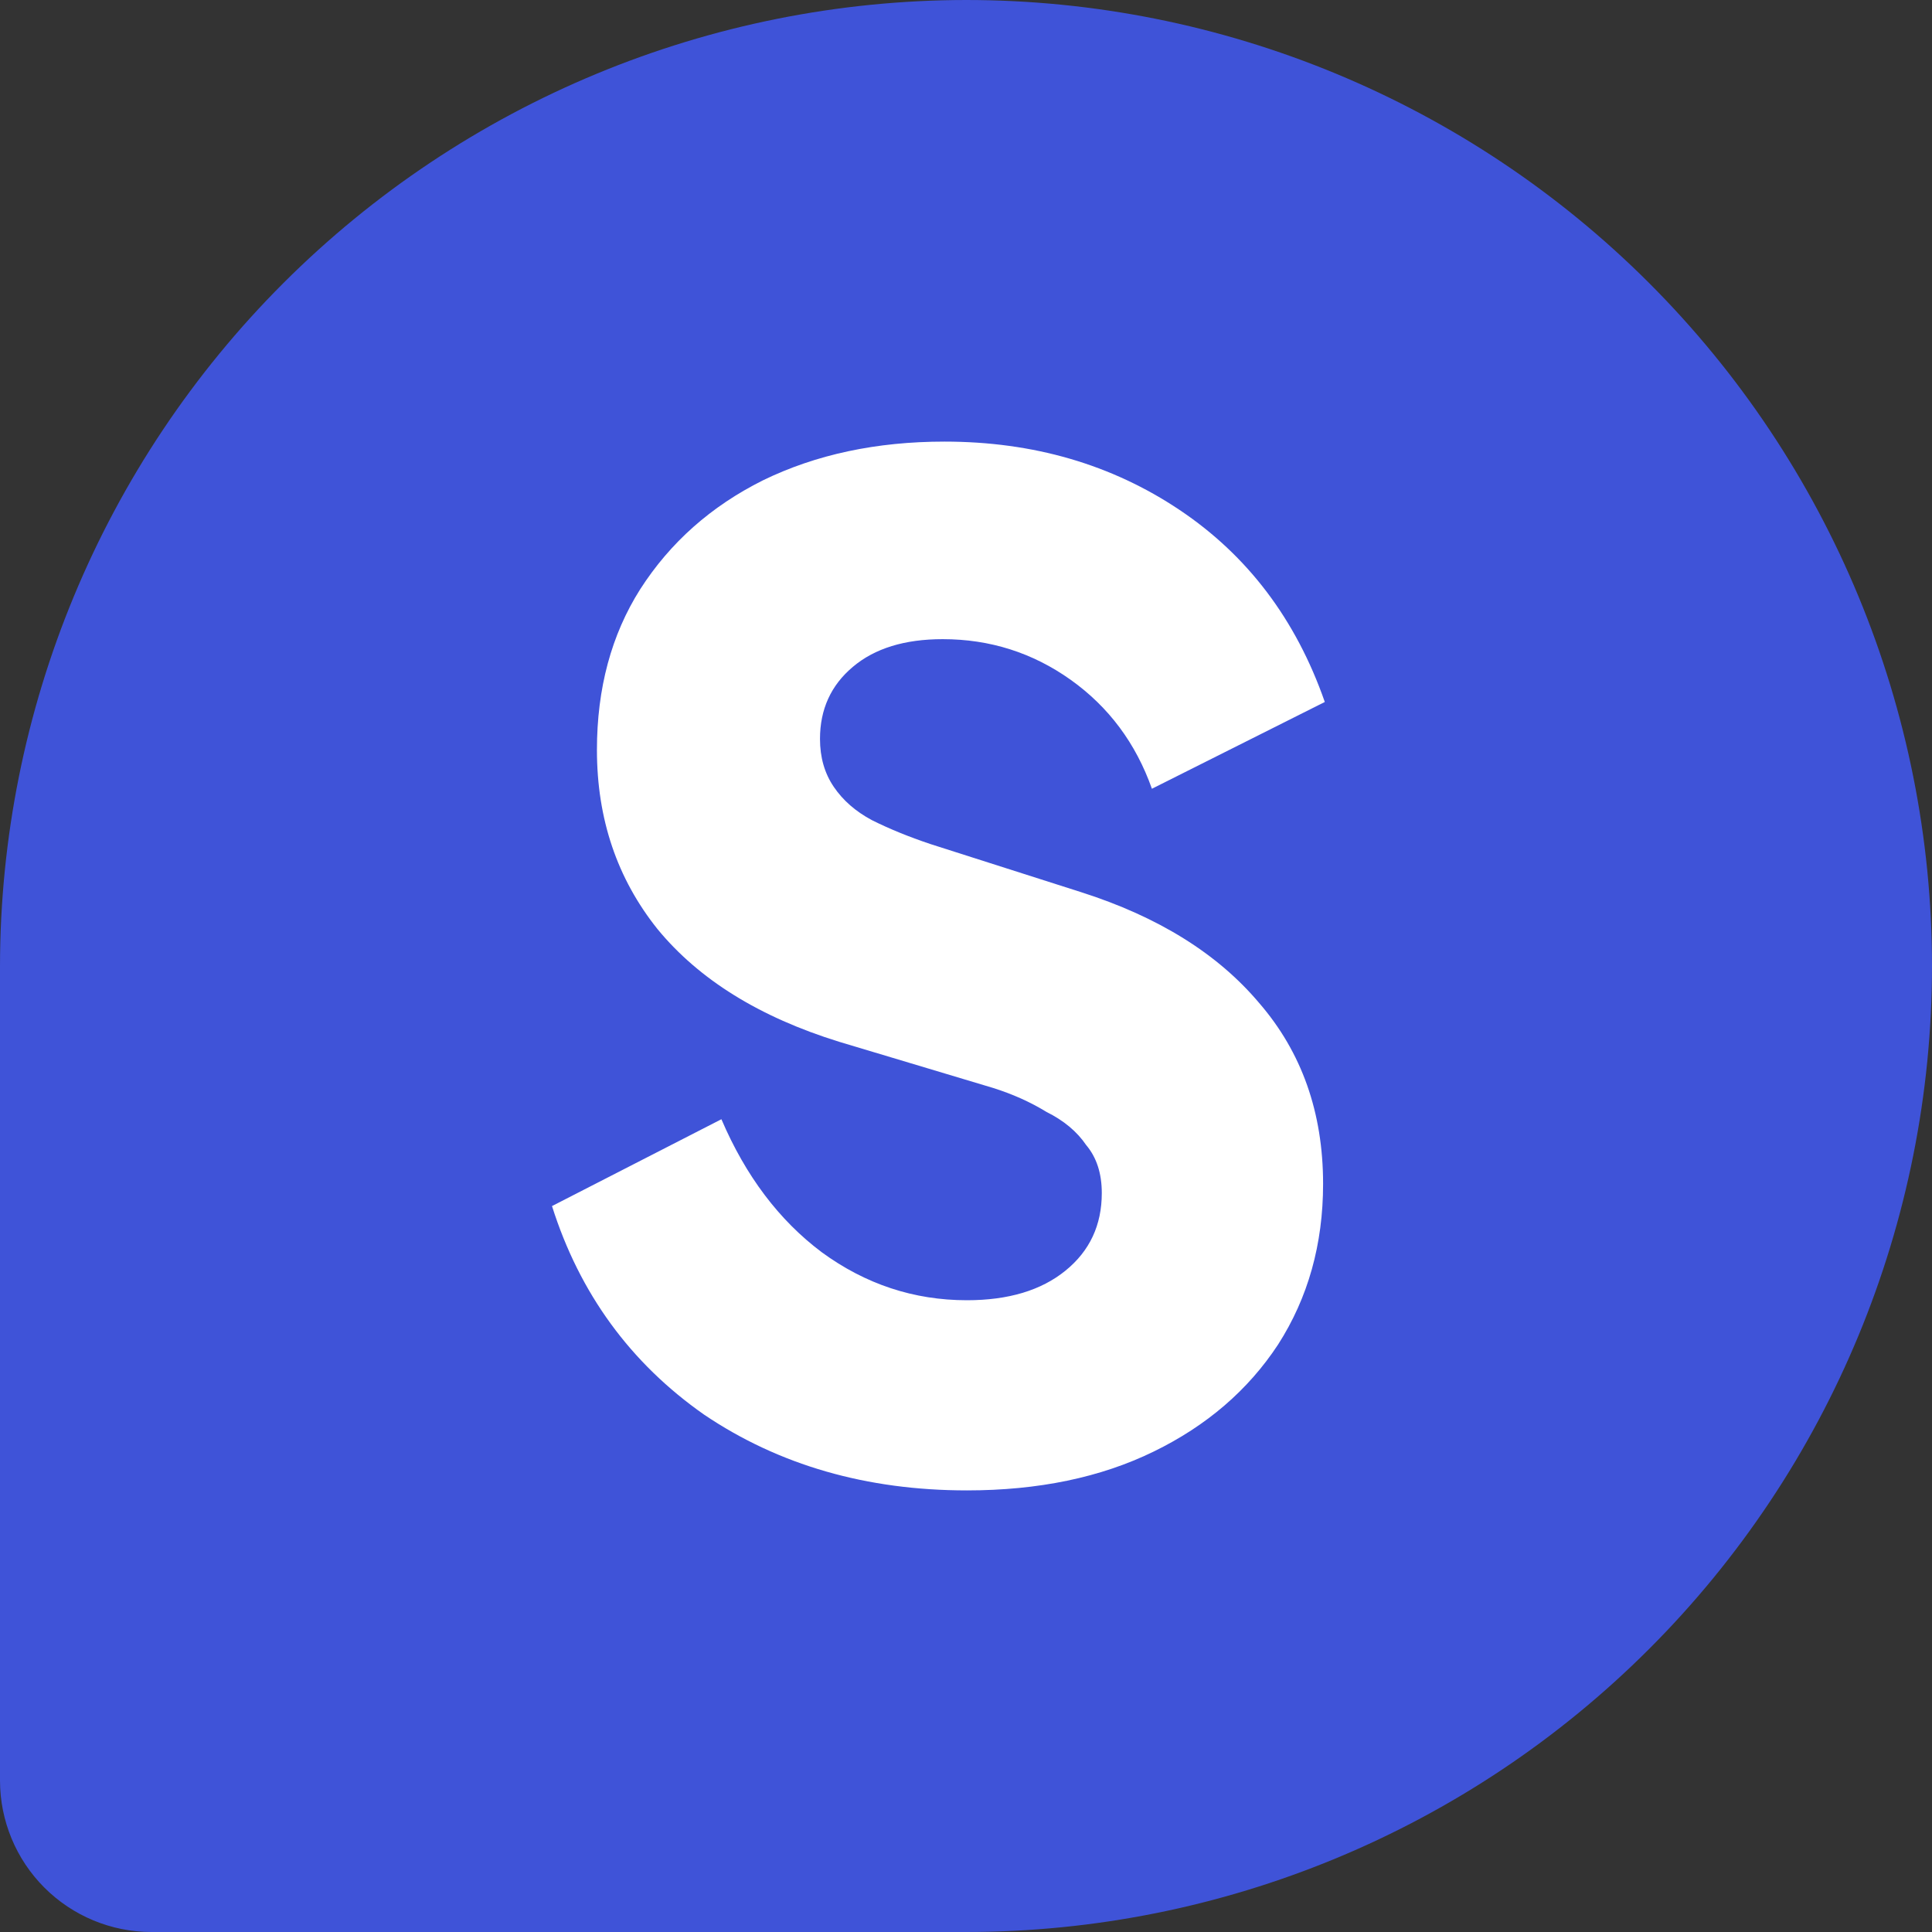
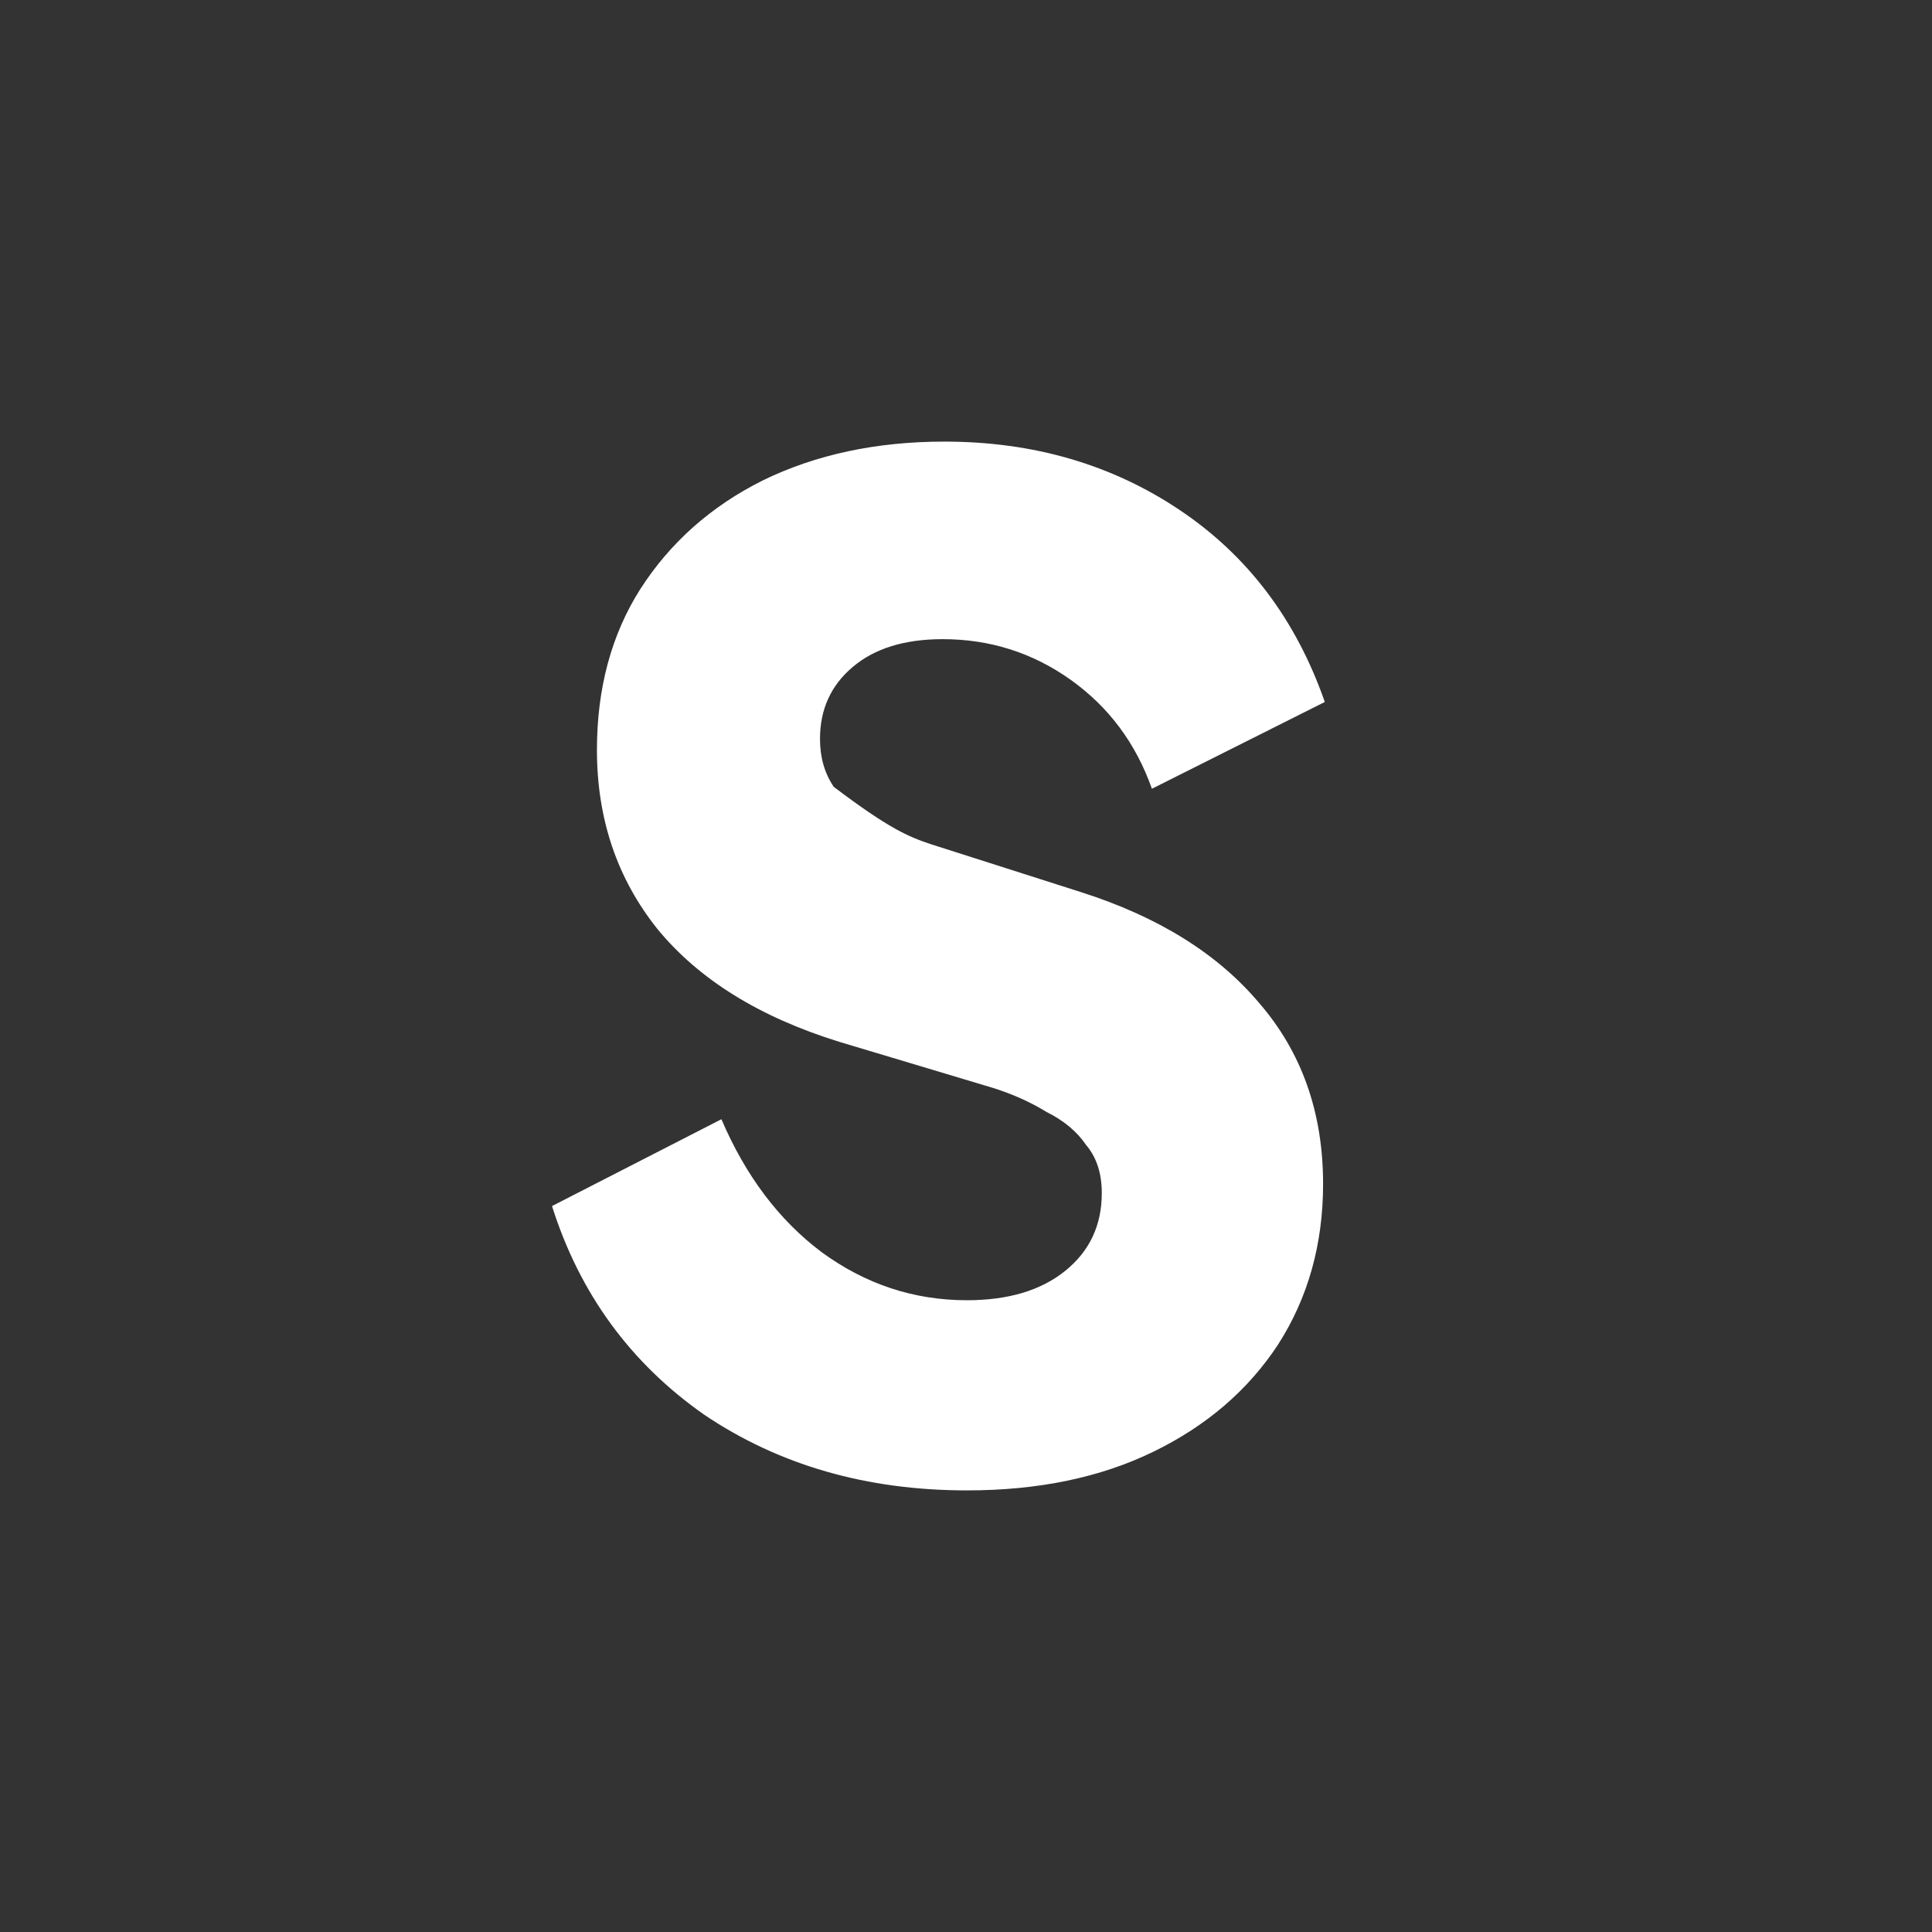
<svg xmlns="http://www.w3.org/2000/svg" width="35" height="35" viewBox="0 0 35 35" fill="none">
  <rect x="0" y="0" width="35" height="35" fill="#333333" stroke="none" />
-   <path d="M17.5 0C12.86 0.005 8.412 1.851 5.131 5.131C1.85 8.412 0.005 12.86 0 17.5V32.258C0.001 32.985 0.29 33.682 0.804 34.196C1.318 34.71 2.015 34.999 2.741 35H17.5C22.141 35 26.592 33.156 29.874 29.874C33.156 26.593 35 22.141 35 17.5C35 12.859 33.156 8.408 29.874 5.126C26.592 1.844 22.141 0 17.5 0Z" fill="#3F53D8" />
-   <path d="M17.517 27C15.7 27 14.113 26.543 12.756 25.628C11.42 24.692 10.501 23.432 10 21.849L13.069 20.276C13.508 21.302 14.113 22.105 14.886 22.685C15.679 23.265 16.556 23.555 17.517 23.555C18.268 23.555 18.863 23.376 19.302 23.019C19.741 22.663 19.96 22.194 19.96 21.614C19.96 21.258 19.866 20.968 19.678 20.745C19.511 20.499 19.271 20.299 18.957 20.143C18.665 19.964 18.341 19.819 17.987 19.708L15.199 18.872C13.758 18.425 12.662 17.745 11.911 16.831C11.18 15.917 10.814 14.835 10.814 13.586C10.814 12.471 11.075 11.501 11.597 10.676C12.14 9.829 12.881 9.171 13.821 8.702C14.781 8.234 15.878 8 17.11 8C18.717 8 20.137 8.413 21.369 9.238C22.601 10.063 23.478 11.222 24 12.717L20.868 14.289C20.576 13.464 20.085 12.806 19.396 12.315C18.707 11.825 17.934 11.579 17.078 11.579C16.389 11.579 15.846 11.746 15.45 12.081C15.053 12.415 14.855 12.85 14.855 13.386C14.855 13.72 14.938 14.01 15.105 14.255C15.272 14.501 15.502 14.701 15.794 14.857C16.107 15.014 16.462 15.159 16.859 15.292L19.584 16.162C20.983 16.608 22.058 17.277 22.81 18.169C23.582 19.061 23.969 20.154 23.969 21.447C23.969 22.54 23.697 23.51 23.154 24.357C22.611 25.183 21.86 25.829 20.899 26.297C19.939 26.766 18.811 27 17.517 27Z" fill="white" />
+   <path d="M17.517 27C15.7 27 14.113 26.543 12.756 25.628C11.42 24.692 10.501 23.432 10 21.849L13.069 20.276C13.508 21.302 14.113 22.105 14.886 22.685C15.679 23.265 16.556 23.555 17.517 23.555C18.268 23.555 18.863 23.376 19.302 23.019C19.741 22.663 19.96 22.194 19.96 21.614C19.96 21.258 19.866 20.968 19.678 20.745C19.511 20.499 19.271 20.299 18.957 20.143C18.665 19.964 18.341 19.819 17.987 19.708L15.199 18.872C13.758 18.425 12.662 17.745 11.911 16.831C11.18 15.917 10.814 14.835 10.814 13.586C10.814 12.471 11.075 11.501 11.597 10.676C12.14 9.829 12.881 9.171 13.821 8.702C14.781 8.234 15.878 8 17.11 8C18.717 8 20.137 8.413 21.369 9.238C22.601 10.063 23.478 11.222 24 12.717L20.868 14.289C20.576 13.464 20.085 12.806 19.396 12.315C18.707 11.825 17.934 11.579 17.078 11.579C16.389 11.579 15.846 11.746 15.45 12.081C15.053 12.415 14.855 12.85 14.855 13.386C14.855 13.72 14.938 14.01 15.105 14.255C16.107 15.014 16.462 15.159 16.859 15.292L19.584 16.162C20.983 16.608 22.058 17.277 22.81 18.169C23.582 19.061 23.969 20.154 23.969 21.447C23.969 22.54 23.697 23.51 23.154 24.357C22.611 25.183 21.86 25.829 20.899 26.297C19.939 26.766 18.811 27 17.517 27Z" fill="white" />
</svg>